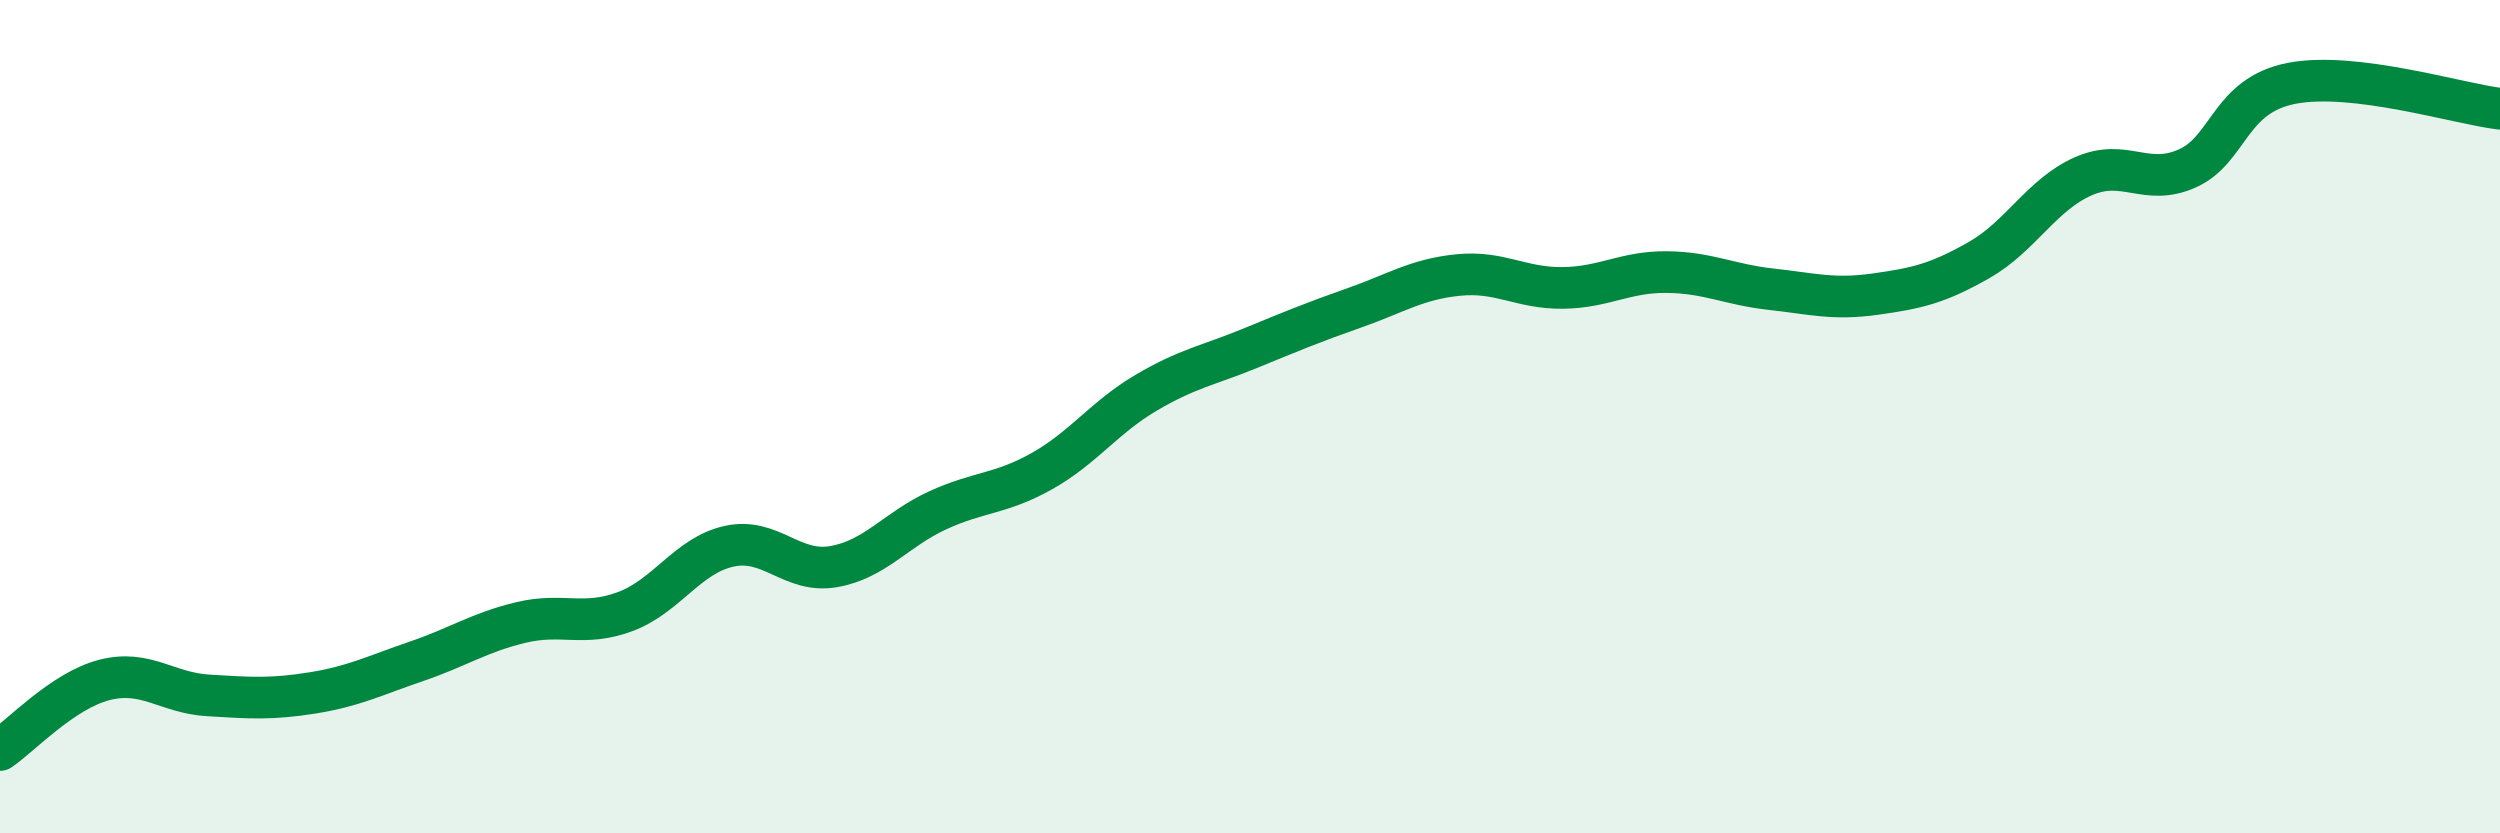
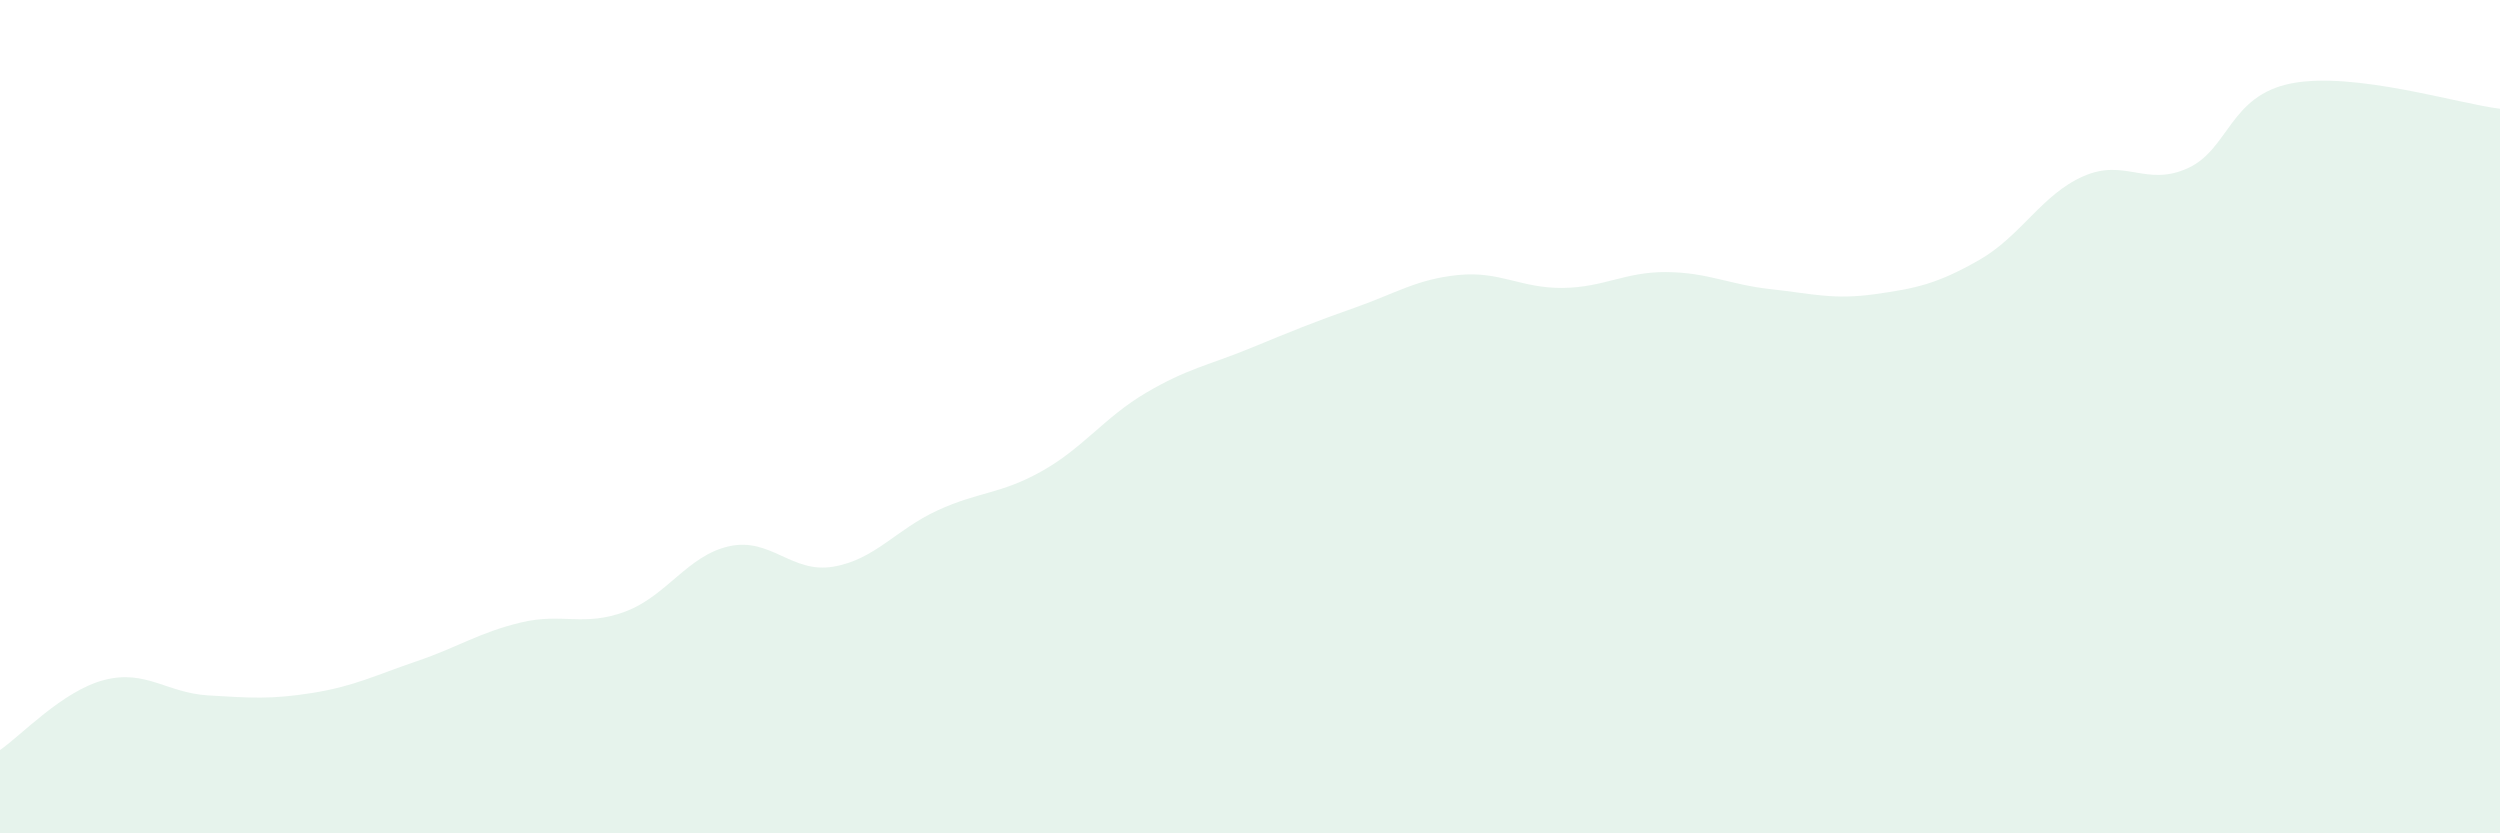
<svg xmlns="http://www.w3.org/2000/svg" width="60" height="20" viewBox="0 0 60 20">
  <path d="M 0,18 C 0.5,17.66 1.5,16.58 2.5,16.32 C 3.5,16.06 4,16.63 5,16.69 C 6,16.75 6.5,16.79 7.5,16.63 C 8.5,16.47 9,16.21 10,15.87 C 11,15.53 11.5,15.18 12.5,14.94 C 13.5,14.7 14,15.05 15,14.68 C 16,14.31 16.5,13.33 17.5,13.11 C 18.5,12.89 19,13.77 20,13.6 C 21,13.43 21.5,12.71 22.5,12.25 C 23.5,11.79 24,11.87 25,11.31 C 26,10.75 26.5,10.02 27.5,9.43 C 28.5,8.84 29,8.77 30,8.36 C 31,7.95 31.5,7.74 32.5,7.39 C 33.5,7.04 34,6.7 35,6.6 C 36,6.5 36.5,6.92 37.5,6.91 C 38.5,6.9 39,6.52 40,6.53 C 41,6.54 41.5,6.83 42.5,6.94 C 43.5,7.05 44,7.2 45,7.06 C 46,6.92 46.5,6.81 47.5,6.24 C 48.5,5.67 49,4.67 50,4.23 C 51,3.79 51.5,4.49 52.5,4.04 C 53.5,3.59 53.5,2.29 55,2 C 56.5,1.71 59,2.49 60,2.61L60 20L0 20Z" fill="#008740" opacity="0.1" stroke-linecap="round" stroke-linejoin="round" />
-   <path d="M 0,18 C 0.5,17.66 1.5,16.58 2.5,16.32 C 3.5,16.06 4,16.63 5,16.69 C 6,16.75 6.5,16.79 7.5,16.63 C 8.5,16.47 9,16.21 10,15.87 C 11,15.53 11.5,15.18 12.5,14.94 C 13.5,14.7 14,15.05 15,14.68 C 16,14.31 16.5,13.33 17.5,13.11 C 18.5,12.89 19,13.77 20,13.6 C 21,13.43 21.5,12.71 22.5,12.25 C 23.5,11.79 24,11.87 25,11.31 C 26,10.75 26.5,10.02 27.5,9.43 C 28.5,8.84 29,8.77 30,8.36 C 31,7.95 31.5,7.74 32.5,7.39 C 33.5,7.04 34,6.7 35,6.6 C 36,6.5 36.5,6.92 37.5,6.91 C 38.5,6.9 39,6.52 40,6.53 C 41,6.54 41.5,6.83 42.5,6.94 C 43.5,7.05 44,7.2 45,7.06 C 46,6.92 46.5,6.81 47.5,6.24 C 48.5,5.67 49,4.67 50,4.23 C 51,3.79 51.5,4.49 52.5,4.04 C 53.5,3.59 53.5,2.29 55,2 C 56.5,1.71 59,2.49 60,2.61" stroke="#008740" stroke-width="1" fill="none" stroke-linecap="round" stroke-linejoin="round" />
</svg>